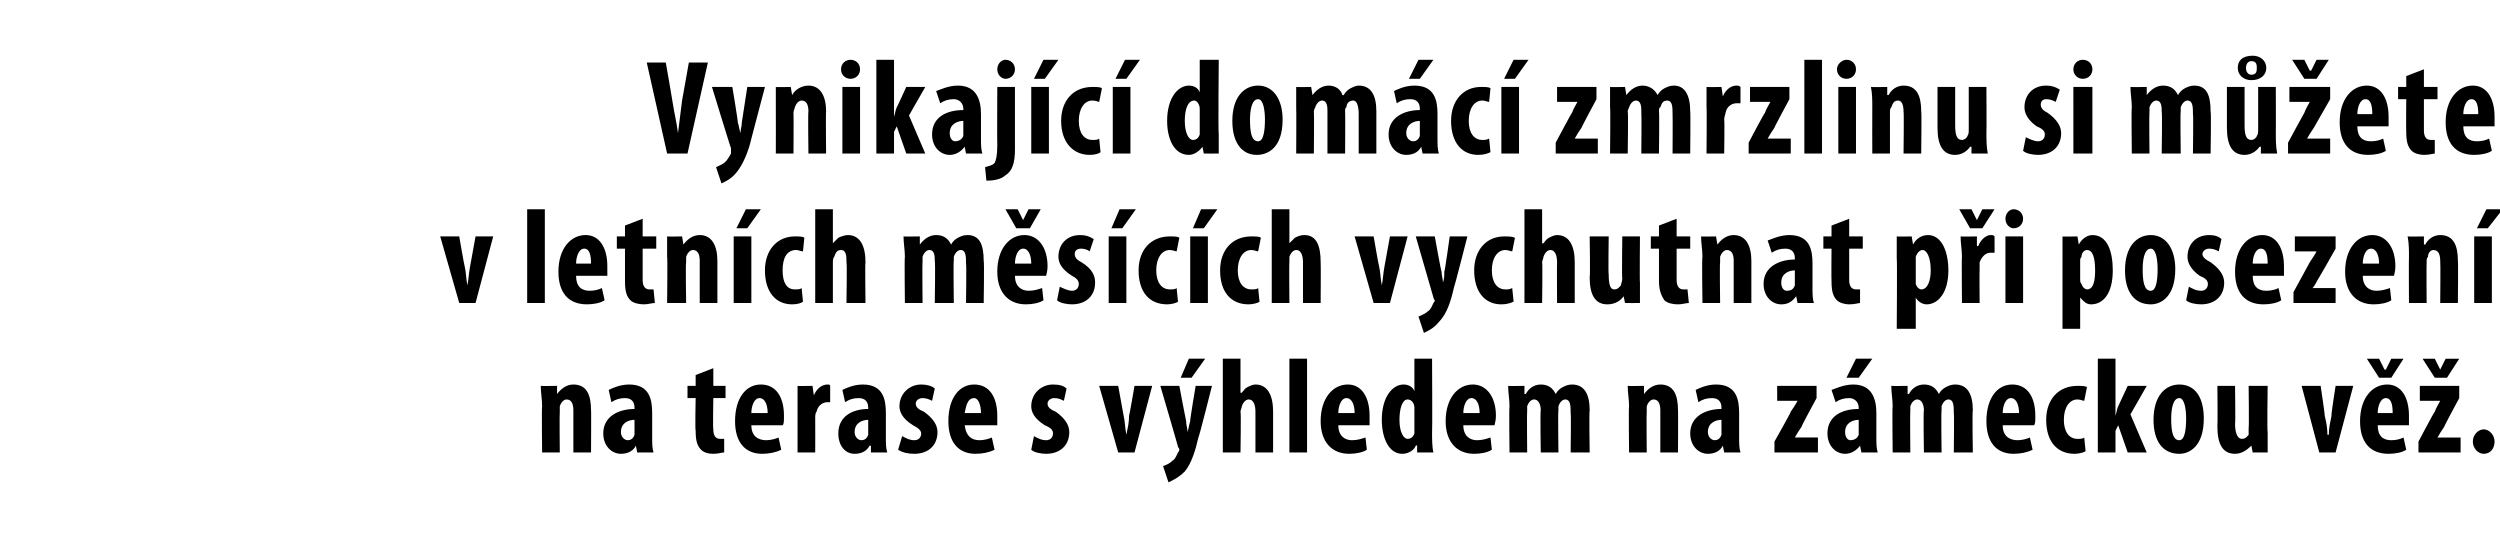
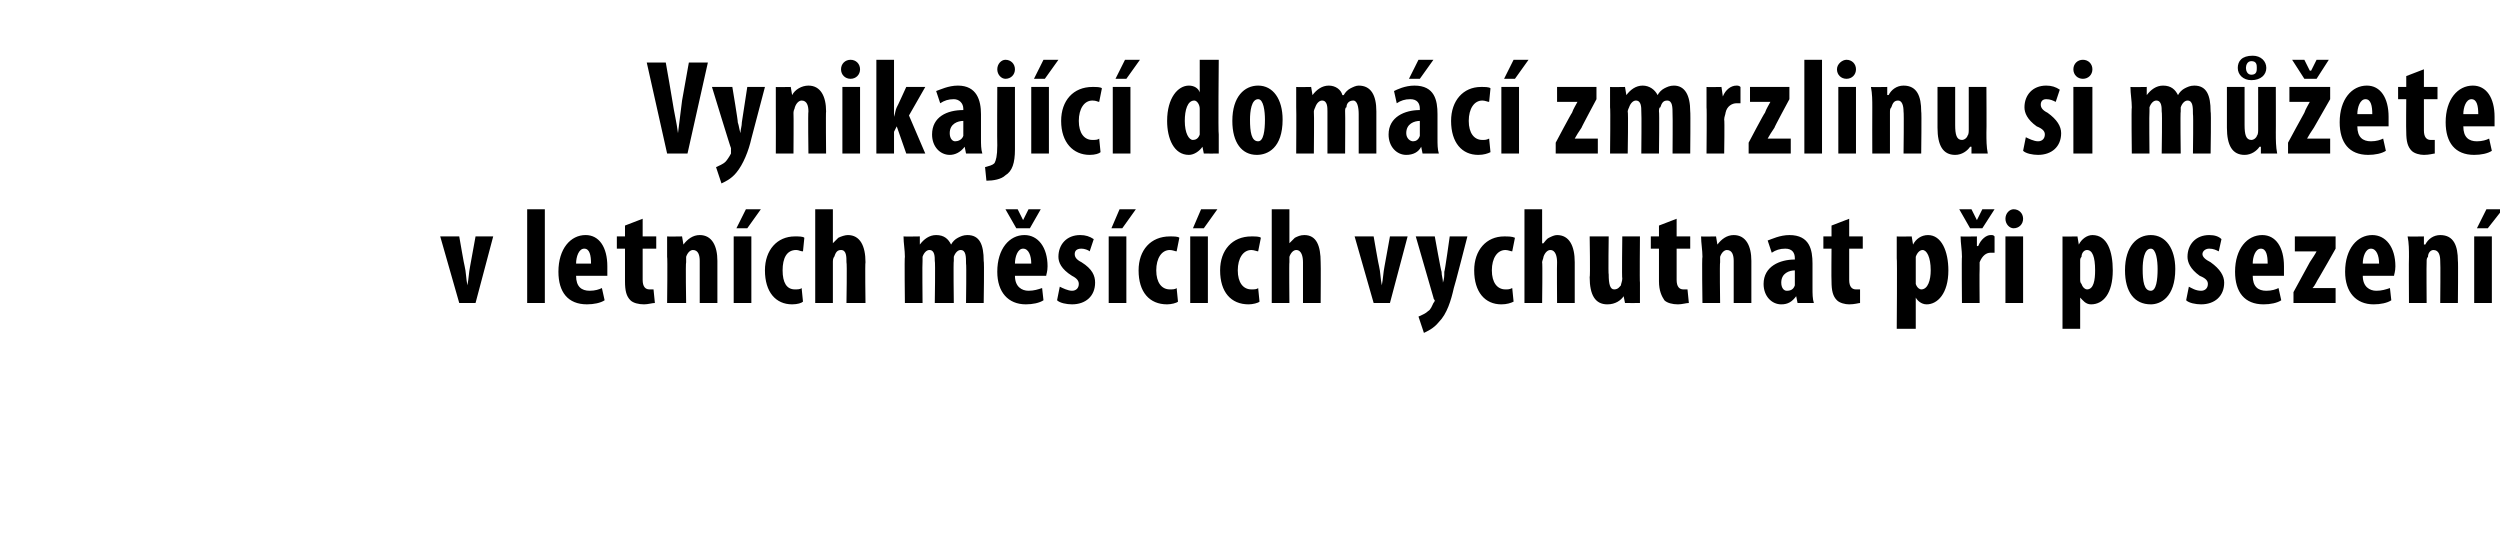
<svg xmlns="http://www.w3.org/2000/svg" version="1.1" width="184px" height="40.5px" viewBox="0 0 184 40.5">
  <desc>Vynikaj c dom c zmrzlinu si m ete v letn ch m s c ch vychutnat p i posezen na terase s v hledem na z meckou v</desc>
  <defs />
  <g id="Polygon216573">
-     <path d="m39.9 29.9c0-.5-.1-1-.1-1.5c.02.02 1.2 0 1.2 0v.6s.04-.02 0 0c.3-.4.7-.7 1.2-.7c1 0 1.3.8 1.3 1.9c.02-.03 0 3.1 0 3.1h-1.3v-3.1c0-.4-.1-.8-.5-.8c-.2 0-.4.2-.5.5v.4c-.03.03 0 3 0 3h-1.3s-.04-3.41 0-3.4zm8.1 2.3c0 .4 0 .8.1 1.1h-1.2l-.1-.5s.01.03 0 0c-.2.4-.6.6-1.1.6c-.7 0-1.3-.6-1.3-1.5c0-1.3 1.2-1.8 2.3-1.8v-.1c0-.4-.2-.7-.7-.7c-.4 0-.7.1-1 .3l-.2-.9c.2-.1.8-.4 1.5-.4c1.5 0 1.7 1.1 1.7 2.1v1.8zm-1.3-1.3c-.4 0-1 .2-1 .9c0 .4.3.6.5.6c.2 0 .4-.1.5-.4v-1.1zm5.8-3.8v1.3h.9v.9h-.9s-.04 2.28 0 2.3c0 .5.2.7.5.7h.3v1c-.2 0-.4.1-.8.1c-.4 0-.7-.1-.9-.3c-.3-.3-.4-.7-.4-1.4c-.05-.04 0-2.4 0-2.4h-.6v-.9h.6v-.8l1.3-.5zm2.8 4.2c0 .8.5 1.1 1.1 1.1c.3 0 .7-.1.9-.2l.2.9c-.4.2-.9.3-1.4.3c-1.3 0-2-.9-2-2.4c0-1.7.8-2.7 1.9-2.7c1.1 0 1.7.9 1.7 2.3c0 .4 0 .6-.1.7h-2.3zm1.2-.9c0-.6-.2-1.1-.6-1.1c-.4 0-.6.6-.6 1.1h1.2zm2.2-.5v-1.5c-.04.02 1.1 0 1.1 0l.1.7s0 .03 0 0c.2-.5.6-.8 1-.8c.1 0 .2 0 .2.1v1.2h-.2c-.3 0-.7.2-.8.7c-.1.1-.1.3-.1.5c.01.02 0 2.5 0 2.5h-1.3v-3.4zm6.5 2.3c0 .4 0 .8.1 1.1h-1.2v-.5s-.07.03-.1 0c-.2.4-.6.6-1.1.6c-.7 0-1.2-.6-1.2-1.5c0-1.3 1.1-1.8 2.2-1.8v-.1c0-.4-.2-.7-.7-.7c-.4 0-.7.1-1 .3l-.2-.9c.2-.1.8-.4 1.5-.4c1.5 0 1.7 1.1 1.7 2.1v1.8zm-1.3-1.3c-.4 0-1 .2-1 .9c0 .4.3.6.5.6c.2 0 .4-.1.5-.4v-1.1zm2.5 1.2c.2.1.5.3.9.3c.3 0 .5-.2.5-.5c0-.2-.2-.4-.6-.6c-.8-.5-1-1-1-1.4c0-.9.7-1.6 1.6-1.6c.4 0 .8.1 1 .3l-.2.9c-.2-.1-.4-.2-.7-.2c-.3 0-.5.2-.5.4c0 .2.1.4.6.6c.7.5 1 1 1 1.5c0 1-.7 1.6-1.7 1.6c-.5 0-.9-.1-1.2-.3l.3-1zm4.6-.8c.1.8.5 1.1 1.1 1.1c.3 0 .7-.1.9-.2l.2.9c-.4.2-.9.3-1.4.3c-1.3 0-2-.9-2-2.4c0-1.7.8-2.7 1.9-2.7c1.1 0 1.7.9 1.7 2.3v.7H71zm1.2-.9c0-.6-.2-1.1-.5-1.1c-.5 0-.6.6-.7 1.1h1.2zm3.9 1.7c.2.1.5.3.9.3c.3 0 .5-.2.5-.5c0-.2-.1-.4-.6-.6c-.8-.5-1-1-1-1.4c0-.9.7-1.6 1.6-1.6c.5 0 .8.1 1 .3l-.2.9c-.2-.1-.4-.2-.7-.2c-.3 0-.5.2-.5.4c0 .2.1.4.6.6c.7.5 1 1 1 1.5c0 1-.7 1.6-1.7 1.6c-.4 0-.9-.1-1.1-.3l.2-1zm6.2-3.7l.4 2.2c.1.4.1.9.2 1.4c.1-.5.2-.9.2-1.4c.02.01.4-2.2.4-2.2h1.3l-1.3 4.9h-1.2l-1.4-4.9h1.4zm4.5 0s.48 2.57.5 2.6c0 .3.1.5.1.8c.1-.3.1-.5.2-.8c-.04-.01.4-2.6.4-2.6h1.2s-.95 3.8-1 3.8c-.2.9-.5 1.9-1 2.5c-.5.5-1 .7-1.2.8l-.4-1.2c.3-.1.5-.2.7-.4c.2-.1.3-.4.4-.6c0 0 .1-.1.1-.2c0 0 0-.1-.1-.2c.04.05-1.3-4.5-1.3-4.5h1.4zm1.9-2l-1 1.4h-.8l.6-1.4h1.2zm1.3 0h1.3v2.5s.07.03.1 0c.1-.1.2-.3.4-.4c.2-.1.4-.2.6-.2c.9 0 1.3.8 1.3 2v3h-1.3v-3c0-.4-.1-.9-.5-.9c-.2 0-.4.2-.5.5c0 .1-.1.3-.1.4c.05-.03 0 3 0 3H90v-6.9zm4.9 0h1.3v6.9h-1.3v-6.9zm3.6 4.9c0 .8.5 1.1 1 1.1c.4 0 .7-.1 1-.2l.1.9c-.3.2-.8.3-1.3.3c-1.3 0-2.1-.9-2.1-2.4c0-1.7.9-2.7 2-2.7c1 0 1.6.9 1.6 2.3v.7h-2.3zm1.2-.9c0-.6-.2-1.1-.6-1.1c-.4 0-.6.6-.6 1.1h1.2zm5.7-4s.03 5.46 0 5.5c0 .4 0 1 .1 1.4h-1.2v-.5s-.06-.04-.1 0c-.1.3-.5.6-1 .6c-1 0-1.5-1.2-1.5-2.5c0-1.7.8-2.6 1.6-2.6c.4 0 .7.2.8.5c0 .03 0 0 0 0v-2.4h1.3zm-1.3 3.9v-.3c0-.3-.2-.6-.5-.6c-.4 0-.6.7-.6 1.5c0 .9.3 1.4.6 1.4c.2 0 .4-.1.5-.4v-1.6zm3.6 1c0 .8.5 1.1 1 1.1c.4 0 .7-.1 1-.2l.1.9c-.3.2-.8.3-1.3.3c-1.3 0-2.1-.9-2.1-2.4c0-1.7.9-2.7 2-2.7c1 0 1.7.9 1.7 2.3c0 .4-.1.6-.1.7h-2.3zm1.2-.9c0-.6-.2-1.1-.6-1.1c-.4 0-.6.6-.6 1.1h1.2zm2.2-.5c0-.5-.1-1-.1-1.5c.02.02 1.2 0 1.2 0v.6s.05-.02.1 0c.2-.4.6-.7 1.1-.7c.6 0 .9.3 1.1.7c.1-.2.3-.4.5-.5c.2-.1.4-.2.7-.2c.9 0 1.3.7 1.3 1.9c-.05 0 0 3.1 0 3.1h-1.4s.04-2.88 0-2.9c0-.5 0-1-.4-1c-.2 0-.4.2-.5.5v.3c-.04.01 0 3.1 0 3.1h-1.3s-.05-3.06 0-3.1c0-.3-.1-.8-.5-.8c-.2 0-.4.2-.5.5v.3c-.03.03 0 3.1 0 3.1h-1.3s-.04-3.41 0-3.4zm8.8 0c0-.5-.1-1-.1-1.5c.02.02 1.2 0 1.2 0v.6s.04-.02 0 0c.3-.4.7-.7 1.2-.7c1 0 1.3.8 1.3 1.9c.02-.03 0 3.1 0 3.1h-1.3v-3.1c0-.4-.1-.8-.5-.8c-.2 0-.4.2-.5.5v.4c-.03.03 0 3 0 3h-1.3s-.04-3.41 0-3.4zm8.1 2.3c0 .4 0 .8.1 1.1h-1.2l-.1-.5s.01.03 0 0c-.2.4-.6.6-1.1.6c-.7 0-1.3-.6-1.3-1.5c0-1.3 1.2-1.8 2.3-1.8v-.1c0-.4-.2-.7-.7-.7c-.4 0-.7.1-1 .3l-.2-.9c.2-.1.8-.4 1.5-.4c1.5 0 1.7 1.1 1.7 2.1v1.8zm-1.3-1.3c-.4 0-1 .2-1 .9c0 .4.3.6.5.6c.2 0 .4-.1.5-.4v-1.1zm3.9 1.6s1.24-2.19 1.2-2.2c.2-.3.4-.6.5-.8c0 .02 0 0 0 0h-1.5v-1.1h2.9v.9s-1.15 2.11-1.1 2.1c-.2.3-.4.6-.5.8c-.01.01 0 0 0 0h1.7v1.1h-3.2v-.8zm7.5-.3c0 .4 0 .8.1 1.1H137l-.1-.5s-.01.03 0 0c-.3.4-.7.6-1.1.6c-.7 0-1.3-.6-1.3-1.5c0-1.3 1.1-1.8 2.3-1.8v-.1c0-.4-.3-.7-.7-.7c-.4 0-.7.1-1 .3l-.3-.9c.3-.1.9-.4 1.6-.4c1.4 0 1.7 1.1 1.7 2.1v1.8zm-1.3-1.3c-.4 0-1 .2-1 .9c0 .4.2.6.4.6c.2 0 .5-.1.6-.4v-1.1zm1-4.5l-1 1.4h-.9l.7-1.4h1.2zm1.5 3.5c0-.5-.1-1-.1-1.5c.02.02 1.2 0 1.2 0v.6s.05-.02.1 0c.2-.4.6-.7 1.1-.7c.6 0 .9.3 1.1.7c.1-.2.3-.4.5-.5c.2-.1.4-.2.7-.2c.9 0 1.3.7 1.3 1.9c-.05 0 0 3.1 0 3.1h-1.4s.04-2.88 0-2.9c0-.5 0-1-.4-1c-.2 0-.4.2-.5.5v.3c-.04.01 0 3.1 0 3.1h-1.3s-.05-3.06 0-3.1c0-.3-.1-.8-.5-.8c-.2 0-.4.2-.5.5v.3c-.03.03 0 3.1 0 3.1h-1.3s-.04-3.41 0-3.4zm8.1 1.4c0 .8.5 1.1 1.1 1.1c.3 0 .7-.1.9-.2l.2.9c-.4.2-.9.3-1.4.3c-1.3 0-2-.9-2-2.4c0-1.7.8-2.7 1.9-2.7c1.1 0 1.7.9 1.7 2.3c0 .4 0 .6-.1.7h-2.3zm1.2-.9c0-.6-.2-1.1-.6-1.1c-.4 0-.6.6-.6 1.1h1.2zm4.9 2.8c-.1.1-.5.2-.8.2c-1.3 0-2.1-.9-2.1-2.5c0-1.5.9-2.5 2.3-2.5c.3 0 .6 0 .7.1l-.2 1c-.1 0-.3-.1-.5-.1c-.6 0-1 .6-1 1.5c0 .9.4 1.4 1 1.4c.2 0 .4 0 .5-.1l.1 1zm2.2-2.6s-.02-.04 0 0c.1-.3.1-.5.2-.7l.7-1.5h1.4l-1.2 2.1l1.2 2.8h-1.4l-.7-2l-.2.4v1.6h-1.3v-6.9h1.3v4.2zm6.5.2c0 2.1-1.1 2.6-1.8 2.6c-1.2 0-1.9-.9-1.9-2.5c0-1.8.9-2.6 1.9-2.6c1.2 0 1.8 1 1.8 2.5zm-2.4 0c0 .9.1 1.6.6 1.6c.4 0 .5-.8.5-1.6c0-.6-.1-1.5-.5-1.5c-.5 0-.6.9-.6 1.5zm7.1 1v1.5c-.01.01-1.1 0-1.1 0l-.1-.5s-.03-.01 0 0c-.3.3-.7.6-1.2.6c-.9 0-1.3-.7-1.3-2c.03-.02 0-3 0-3h1.3s.04 2.84 0 2.8c0 .7.2 1.1.5 1.1c.3 0 .4-.2.5-.3v-.5c.04.04 0-3.1 0-3.1h1.4s-.05 3.42 0 3.4zm3.9-3.4s.33 2.21.3 2.2c.1.4.2.9.2 1.4h.1c0-.5.1-.9.2-1.4c-.05.01.3-2.2.3-2.2h1.3l-1.3 4.9h-1.2l-1.3-4.9h1.4zm4.2 2.9c0 .8.4 1.1 1 1.1c.4 0 .7-.1.9-.2l.2.9c-.3.2-.8.3-1.3.3c-1.4 0-2.1-.9-2.1-2.4c0-1.7.9-2.7 2-2.7c1 0 1.6.9 1.6 2.3v.7H175zm1.1-.9c0-.6-.1-1.1-.5-1.1c-.4 0-.6.6-.6 1.1h1.1zm-1-2.6l-.9-1.4h.9l.4.8h.1l.4-.8h.9l-.9 1.4h-.9zm2.9 4.7s1.15-2.19 1.2-2.2c.1-.3.3-.6.4-.8c.01.02 0 0 0 0h-1.5v-1.1h2.9v.9s-1.14 2.11-1.1 2.1c-.2.3-.4.6-.5.8c0 .01 0 0 0 0h1.7v1.1H178v-.8zm1.2-4.7l-.9-1.4h.9l.4.8l.4-.8h1l-.9 1.4h-.9zm2.8 4.7c0-.5.4-.9.8-.9c.4 0 .8.4.8.9c0 .5-.3.9-.8.9c-.4 0-.8-.4-.8-.9z" stroke="none" fill="#000" />
-   </g>
+     </g>
  <g id="Polygon216572">
    <path d="m33.8 17.4s.38 2.21.4 2.2c.1.4.1.9.2 1.4c.1-.5.1-.9.2-1.4l.4-2.2h1.3L35 22.3h-1.2l-1.4-4.9h1.4zm5-2h1.3v6.9h-1.3v-6.9zm3.6 4.9c0 .8.4 1.1 1 1.1c.4 0 .7-.1.9-.2l.2.9c-.3.2-.8.3-1.3.3c-1.4 0-2.1-.9-2.1-2.4c0-1.7.9-2.7 2-2.7c1 0 1.6.9 1.6 2.3v.7h-2.3zm1.1-.9c0-.6-.1-1.1-.5-1.1c-.4 0-.6.6-.6 1.1h1.1zm3.8-3.3v1.3h1v.9h-1v2.3c0 .5.2.7.5.7h.3l.1 1c-.2 0-.5.1-.8.1c-.4 0-.8-.1-1-.3c-.3-.3-.4-.7-.4-1.4v-2.4h-.6v-.9h.6v-.8l1.3-.5zm1.8 2.8v-1.5c0 .02 1.1 0 1.1 0l.1.6s.02-.02 0 0c.3-.4.7-.7 1.2-.7c.9 0 1.3.8 1.3 1.9v3.1h-1.3v-3.1c0-.4-.1-.8-.5-.8c-.2 0-.4.2-.5.5v.4c-.05.03 0 3 0 3h-1.4s.04-3.41 0-3.4zm4.9 3.4v-4.9h1.3v4.9H54zm2-6.9l-1 1.4h-.8l.7-1.4h1.1zm3.1 6.8c-.1.1-.4.2-.8.2c-1.2 0-2-.9-2-2.5c0-1.5.9-2.5 2.2-2.5c.3 0 .6 0 .7.1l-.1 1c-.2 0-.3-.1-.5-.1c-.7 0-1 .6-1 1.5c0 .9.3 1.4.9 1.4c.2 0 .4 0 .5-.1l.1 1zm.9-6.8h1.3v2.5s.03.03 0 0l.4-.4c.2-.1.5-.2.7-.2c.9 0 1.3.8 1.3 2c-.04.04 0 3 0 3h-1.4s.05-2.96 0-3c0-.4 0-.9-.4-.9c-.3 0-.4.2-.5.5c-.1.1-.1.3-.1.4v3H60v-6.9zm6.6 3.5c0-.5-.1-1-.1-1.5c.02.02 1.2 0 1.2 0v.6s.05-.02 0 0c.3-.4.7-.7 1.2-.7c.6 0 .9.3 1.1.7c.1-.2.3-.4.5-.5c.2-.1.4-.2.7-.2c.9 0 1.2.7 1.2 1.9c.05 0 0 3.1 0 3.1h-1.3s.04-2.88 0-2.9c0-.5 0-1-.4-1c-.2 0-.4.2-.5.5v.3c-.04.01 0 3.1 0 3.1h-1.4s.05-3.06 0-3.1c0-.3 0-.8-.4-.8c-.2 0-.4.2-.5.5v.3c-.03.03 0 3.1 0 3.1h-1.3s-.04-3.41 0-3.4zm8.1 1.4c0 .8.5 1.1 1 1.1c.4 0 .7-.1 1-.2l.1.9c-.3.2-.8.3-1.3.3c-1.3 0-2.1-.9-2.1-2.4c0-1.7.9-2.7 2-2.7c1 0 1.7.9 1.7 2.3c0 .4-.1.6-.1.7h-2.3zm1.2-.9c0-.6-.2-1.1-.6-1.1c-.4 0-.6.6-.6 1.1h1.2zm-1.1-2.6l-.8-1.4h.9l.4.8l.4-.8h.9l-.8 1.4h-1zm3.2 4.3c.2.1.6.3.9.3c.3 0 .5-.2.5-.5c0-.2-.1-.4-.5-.6c-.8-.5-1-1-1-1.4c0-.9.6-1.6 1.6-1.6c.4 0 .7.1 1 .3l-.3.9c-.1-.1-.4-.2-.6-.2c-.4 0-.5.2-.5.4c0 .2.1.4.5.6c.8.5 1 1 1 1.5c0 1-.7 1.6-1.7 1.6c-.4 0-.9-.1-1.1-.3l.2-1zm3.6 1.2v-4.9h1.3v4.9h-1.3zm2-6.9l-1 1.4h-.8l.6-1.4h1.2zm3.1 6.8c-.1.1-.5.2-.8.2c-1.3 0-2.1-.9-2.1-2.5c0-1.5.9-2.5 2.3-2.5c.3 0 .6 0 .7.1l-.2 1c-.1 0-.3-.1-.5-.1c-.6 0-1 .6-1 1.5c0 .9.4 1.4 1 1.4c.2 0 .4 0 .5-.1l.1 1zm.9.1v-4.9h1.3v4.9h-1.3zm2-6.9l-1 1.4h-.8l.6-1.4h1.2zm3.1 6.8c-.1.1-.5.2-.8.2c-1.3 0-2.1-.9-2.1-2.5c0-1.5.9-2.5 2.3-2.5c.3 0 .6 0 .7.1l-.2 1c-.1 0-.3-.1-.5-.1c-.6 0-1 .6-1 1.5c0 .9.4 1.4 1 1.4c.2 0 .4 0 .5-.1l.1 1zm.9-6.8h1.3v2.5s-.01.03 0 0l.4-.4c.2-.1.4-.2.7-.2c.9 0 1.2.8 1.2 2c.02.04 0 3 0 3h-1.3v-3c0-.4-.1-.9-.5-.9c-.2 0-.4.2-.5.5v.4c-.03-.03 0 3 0 3h-1.3v-6.9zm7.5 2s.38 2.21.4 2.2c.1.4.1.9.2 1.4c.1-.5.1-.9.2-1.4l.4-2.2h1.3l-1.3 4.9h-1.2l-1.4-4.9h1.4zm4.5 0s.46 2.57.5 2.6c0 .3.1.5.1.8c.1-.3.1-.5.1-.8c.04-.01.4-2.6.4-2.6h1.3s-.97 3.8-1 3.8c-.2.9-.5 1.9-1.1 2.5c-.4.5-.9.7-1.1.8l-.4-1.2c.2-.1.5-.2.7-.4c.2-.1.3-.4.4-.6c0 0 .1-.1.1-.2c0 0-.1-.1-.1-.2l-1.3-4.5h1.4zm5.8 4.8c-.2.1-.5.2-.9.2c-1.2 0-2-.9-2-2.5c0-1.5.9-2.5 2.2-2.5c.3 0 .6 0 .8.1l-.2 1c-.1 0-.3-.1-.5-.1c-.6 0-1 .6-1 1.5c0 .9.4 1.4 1 1.4c.2 0 .3 0 .5-.1l.1 1zm.8-6.8h1.3v2.5s.06.03.1 0c.1-.1.2-.3.4-.4c.2-.1.4-.2.6-.2c.9 0 1.3.8 1.3 2v3h-1.3s-.02-2.96 0-3c0-.4-.1-.9-.5-.9c-.2 0-.4.2-.5.5c0 .1-.1.3-.1.4c.04-.03 0 3 0 3h-1.3v-6.9zm8.5 5.4v1.5c.01.01-1.1 0-1.1 0l-.1-.5s-.01-.01 0 0c-.2.3-.6.6-1.2.6c-.9 0-1.3-.7-1.3-2c.05-.02 0-3 0-3h1.4s-.04 2.84 0 2.8c0 .7.1 1.1.4 1.1c.3 0 .4-.2.5-.3c0-.1.1-.3.1-.5c-.04.04 0-3.1 0-3.1h1.3s-.03 3.42 0 3.4zm2.7-4.7v1.3h1v.9h-1v2.3c0 .5.2.7.5.7h.3l.1 1c-.2 0-.5.1-.8.1c-.4 0-.8-.1-1-.3c-.2-.3-.4-.7-.4-1.4v-2.4h-.6v-.9h.6v-.8l1.3-.5zm1.9 2.8c0-.5-.1-1-.1-1.5c.01.02 1.1 0 1.1 0l.1.6s.03-.02 0 0c.3-.4.7-.7 1.2-.7c.9 0 1.3.8 1.3 1.9v3.1h-1.3v-3.1c0-.4-.1-.8-.5-.8c-.2 0-.4.2-.5.5v.4c-.04.03 0 3 0 3h-1.3s-.05-3.41 0-3.4zm8.1 2.3c0 .4 0 .8.1 1.1h-1.2l-.1-.5s0 .03 0 0c-.3.4-.6.6-1.1.6c-.7 0-1.3-.6-1.3-1.5c0-1.3 1.2-1.8 2.3-1.8v-.1c0-.4-.2-.7-.7-.7c-.4 0-.7.1-1 .3l-.3-.9c.3-.1.9-.4 1.6-.4c1.5 0 1.7 1.1 1.7 2.1v1.8zm-1.3-1.3c-.4 0-1 .2-1 .9c0 .4.2.6.4.6c.3 0 .5-.1.6-.4v-1.1zm4-3.8v1.3h1v.9h-1v2.3c0 .5.2.7.5.7h.3v1c-.1 0-.4.1-.8.1c-.3 0-.7-.1-.9-.3c-.3-.3-.4-.7-.4-1.4c-.02-.04 0-2.4 0-2.4h-.6v-.9h.6v-.8l1.3-.5zm3.5 2.9v-1.6c0 .02 1.1 0 1.1 0l.1.6s.03-.02 0 0c.2-.4.6-.7 1.1-.7c1 0 1.5 1.2 1.5 2.6c0 1.7-.8 2.5-1.6 2.5c-.4 0-.7-.3-.8-.5c-.03.01 0 0 0 0v2.3h-1.4s.04-5.23 0-5.2zm1.4 1.5v.4c.1.3.3.4.4.4c.5 0 .7-.7.7-1.4c0-1-.3-1.5-.6-1.5c-.2 0-.4.2-.5.5v1.6zm3.4-1.6c0-.5-.1-1-.1-1.5c.03.02 1.2 0 1.2 0v.7s.07.03.1 0c.2-.5.6-.8.9-.8c.2 0 .2 0 .3.1v1.2h-.3c-.3 0-.6.2-.8.7v.5c-.02.02 0 2.5 0 2.5h-1.3s-.03-3.41 0-3.4zm.6-2.1l-.8-1.4h.9l.4.8l.4-.8h.9l-.9 1.4h-.9zm2.6 5.5v-4.9h1.3v4.9h-1.3zm1.3-6.2c0 .4-.3.7-.7.7c-.3 0-.6-.3-.6-.7c0-.4.3-.7.6-.7c.4 0 .7.3.7.7zm2.9 2.9v-1.6c-.04.02 1.1 0 1.1 0l.1.6s-.01-.02 0 0c.2-.4.6-.7 1-.7c1.1 0 1.5 1.2 1.5 2.6c0 1.7-.7 2.5-1.6 2.5c-.4 0-.6-.3-.8-.5c.03.01 0 0 0 0v2.3h-1.3V19zm1.3 1.5c0 .2 0 .3.1.4c.1.3.3.4.4.4c.5 0 .6-.7.6-1.4c0-1-.2-1.5-.6-1.5c-.2 0-.4.2-.4.5c-.1.1-.1.2-.1.3v1.3zm7-.7c0 2.1-1.1 2.6-1.8 2.6c-1.2 0-1.9-.9-1.9-2.5c0-1.8.9-2.6 1.9-2.6c1.1 0 1.8 1 1.8 2.5zm-2.4 0c0 .9.1 1.6.6 1.6c.4 0 .5-.8.5-1.6c0-.6-.1-1.5-.5-1.5c-.5 0-.6.9-.6 1.5zm3.4 1.3c.2.1.5.3.9.3c.3 0 .5-.2.5-.5c0-.2-.1-.4-.6-.6c-.7-.5-.9-1-.9-1.4c0-.9.6-1.6 1.6-1.6c.4 0 .7.1.9.3l-.2.9c-.2-.1-.4-.2-.7-.2c-.3 0-.5.2-.5.4c0 .2.2.4.6.6c.7.5 1 1 1 1.5c0 1-.7 1.6-1.7 1.6c-.4 0-.9-.1-1.1-.3l.2-1zm4.7-.8c0 .8.4 1.1 1 1.1c.4 0 .7-.1.9-.2l.2.9c-.3.2-.8.3-1.3.3c-1.4 0-2.1-.9-2.1-2.4c0-1.7.9-2.7 2-2.7c1 0 1.6.9 1.6 2.3v.7h-2.3zm1.1-.9c0-.6-.1-1.1-.5-1.1c-.4 0-.6.6-.6 1.1h1.1zm1.9 2.1l1.2-2.2c.2-.3.4-.6.5-.8c-.04.02 0 0 0 0h-1.6v-1.1h3v.9s-1.19 2.11-1.2 2.1c-.2.3-.3.6-.5.8c.05.01 0 0 0 0h1.7v1.1h-3.1v-.8zm5.1-1.2c0 .8.5 1.1 1 1.1c.4 0 .7-.1 1-.2l.1.9c-.3.2-.8.3-1.3.3c-1.3 0-2.1-.9-2.1-2.4c0-1.7.9-2.7 2-2.7c1 0 1.7.9 1.7 2.3c0 .4-.1.6-.1.7h-2.3zm1.2-.9c0-.6-.2-1.1-.6-1.1c-.4 0-.6.6-.6 1.1h1.2zm2.2-.5c0-.5 0-1-.1-1.5c.04.02 1.2 0 1.2 0v.6s.05-.02.1 0c.2-.4.6-.7 1.1-.7c1 0 1.3.8 1.3 1.9c.03-.03 0 3.1 0 3.1h-1.3s.03-3.05 0-3.1c0-.4-.1-.8-.5-.8c-.2 0-.4.2-.4.5c-.1.1-.1.2-.1.4c-.02.03 0 3 0 3h-1.3s-.02-3.41 0-3.4zm4.8 3.4v-4.9h1.3v4.9h-1.3zm2.1-6.9l-1.1 1.4h-.8l.7-1.4h1.2z" stroke="none" fill="#000" />
  </g>
  <g id="Polygon216571">
    <path d="m49.1 11.3l-1.5-6.7h1.4s.51 2.88.5 2.9c.1.7.3 1.5.4 2.3l.3-2.4l.5-2.8h1.4l-1.5 6.7h-1.5zm4.8-4.9s.43 2.57.4 2.6c.1.3.1.5.2.8c0-.3.1-.5.1-.8l.4-2.6h1.3l-1 3.8c-.2.9-.6 1.9-1.1 2.5c-.4.5-.9.7-1.1.8l-.4-1.2c.2-.1.5-.2.7-.4c.1-.1.3-.4.4-.6v-.4c-.01.05-1.4-4.5-1.4-4.5h1.5zm3.2 1.5V6.4c-.03.02 1.1 0 1.1 0l.1.6s-.01-.02 0 0c.2-.4.7-.7 1.2-.7c.9 0 1.3.8 1.3 1.9c-.03-.03 0 3.1 0 3.1h-1.3s-.04-3.05 0-3.1c0-.4-.1-.8-.5-.8c-.2 0-.4.2-.5.5c0 .1-.1.2-.1.4c.02.03 0 3 0 3h-1.3s.01-3.41 0-3.4zm4.9 3.4V6.4h1.3v4.9H62zm1.3-6.2c0 .4-.3.7-.7.7c-.4 0-.7-.3-.7-.7c0-.4.3-.7.7-.7c.4 0 .7.3.7.7zm2.5 3.5s-.01-.04 0 0c.1-.3.1-.5.2-.7c.03-.02.7-1.5.7-1.5h1.4l-1.2 2.1l1.2 2.8h-1.4l-.7-2l-.2.4v1.6h-1.3V4.4h1.3v4.2zm6.4 1.6c0 .4 0 .8.1 1.1h-1.2l-.1-.5s-.02.03 0 0c-.3.4-.7.6-1.1.6c-.7 0-1.3-.6-1.3-1.5c0-1.3 1.1-1.8 2.3-1.8v-.1c0-.4-.3-.7-.7-.7c-.4 0-.7.1-1 .3l-.3-.9c.3-.1.9-.4 1.6-.4c1.4 0 1.7 1.1 1.7 2.1v1.8zm-1.3-1.3c-.4 0-1 .2-1 .9c0 .4.2.6.4.6c.2 0 .5-.1.6-.4V8.9zm1.6 3.4c.3-.1.5-.1.7-.3c.1-.2.2-.5.2-1.3c-.02.01 0-4.3 0-4.3h1.3v4.6c0 1-.2 1.6-.7 1.9c-.3.3-.9.4-1.4.4l-.1-1zm2.2-7.2c0 .4-.3.7-.7.7c-.3 0-.6-.3-.6-.7c0-.4.3-.7.6-.7c.4 0 .7.3.7.7zm1.2 6.2V6.4h1.3v4.9h-1.3zm2-6.9l-1 1.4h-.8l.7-1.4h1.1zm3.1 6.8c-.1.1-.4.2-.8.2c-1.2 0-2.1-.9-2.1-2.5c0-1.5.9-2.5 2.3-2.5c.3 0 .6 0 .7.1l-.2 1c-.1 0-.2-.1-.5-.1c-.6 0-1 .6-1 1.5c0 .9.4 1.4 1 1.4c.2 0 .4 0 .5-.1l.1 1zm.9.1V6.4h1.3v4.9h-1.3zm2-6.9l-1 1.4h-.8l.7-1.4h1.1zm5.8 0s-.05 5.46 0 5.5v1.4c-.01.01-1.1 0-1.1 0l-.1-.5s-.04-.04 0 0c-.2.3-.6.6-1 .6c-1.1 0-1.6-1.2-1.6-2.5c0-1.7.8-2.6 1.6-2.6c.4 0 .7.2.8.5c.02.03 0 0 0 0V4.4h1.4zm-1.4 3.9v-.3c0-.3-.2-.6-.4-.6c-.5 0-.7.7-.7 1.5c0 .9.3 1.4.6 1.4c.2 0 .4-.1.5-.4V8.3zm6.1.5c0 2.1-1.1 2.6-1.9 2.6c-1.1 0-1.8-.9-1.8-2.5c0-1.8.9-2.6 1.9-2.6c1.1 0 1.8 1 1.8 2.5zm-2.4 0c0 .9.1 1.6.6 1.6c.4 0 .5-.8.5-1.6c0-.6-.1-1.5-.5-1.5c-.5 0-.6.9-.6 1.5zm3.4-.9V6.4c-.02.02 1.1 0 1.1 0l.1.6s.01-.02 0 0c.3-.4.7-.7 1.2-.7c.5 0 .9.3 1 .7h.1c.1-.2.3-.4.5-.5c.2-.1.4-.2.6-.2c.9 0 1.3.7 1.3 1.9v3.1H100V8.4c0-.5-.1-1-.4-1c-.3 0-.5.2-.5.5c-.1 0-.1.2-.1.3c.02.01 0 3.1 0 3.1h-1.3V8.2c0-.3 0-.8-.4-.8c-.2 0-.4.2-.5.5c0 0-.1.2-.1.3c.03.03 0 3.1 0 3.1h-1.3s.02-3.41 0-3.4zm10.4 2.3c0 .4 0 .8.1 1.1h-1.2l-.1-.5s.01.03 0 0c-.2.4-.6.6-1.1.6c-.7 0-1.3-.6-1.3-1.5c0-1.3 1.2-1.8 2.3-1.8v-.1c0-.4-.2-.7-.7-.7c-.4 0-.7.1-1 .3l-.2-.9c.2-.1.8-.4 1.5-.4c1.5 0 1.7 1.1 1.7 2.1v1.8zm-1.3-1.3c-.4 0-1 .2-1 .9c0 .4.3.6.5.6c.2 0 .4-.1.5-.4V8.9zm1-4.5l-1 1.4h-.8l.7-1.4h1.1zm4.2 6.8c-.2.1-.5.2-.9.2c-1.2 0-2-.9-2-2.5c0-1.5.9-2.5 2.2-2.5c.3 0 .6 0 .7.1l-.1 1c-.1 0-.3-.1-.5-.1c-.6 0-1 .6-1 1.5c0 .9.4 1.4 1 1.4c.2 0 .3 0 .5-.1l.1 1zm.8.1V6.4h1.3v4.9h-1.3zm2-6.9l-1 1.4h-.8l.7-1.4h1.1zm2 6.1s1.16-2.19 1.2-2.2c.1-.3.3-.6.4-.8c.02.02 0 0 0 0h-1.5V6.4h2.9v.9s-1.13 2.11-1.1 2.1c-.2.3-.4.6-.5.8c.01.01 0 0 0 0h1.7v1.1h-3.1v-.8zm4-2.6V6.4c0 .02 1.1 0 1.1 0l.1.6s.03-.02 0 0c.3-.4.7-.7 1.2-.7c.5 0 .9.3 1.1.7c.1-.2.3-.4.5-.5c.2-.1.4-.2.7-.2c.8 0 1.2.7 1.2 1.9c.03 0 0 3.1 0 3.1h-1.3s.02-2.88 0-2.9c0-.5 0-1-.4-1c-.3 0-.4.2-.5.5c-.1 0-.1.2-.1.3c.04.01 0 3.1 0 3.1h-1.3s.03-3.06 0-3.1c0-.3 0-.8-.4-.8c-.2 0-.4.2-.5.5c0 0-.1.2-.1.3c.05.03 0 3.1 0 3.1h-1.3s.04-3.41 0-3.4zm7.1 0V6.4c-.01.02 1.1 0 1.1 0l.1.7s.03.03 0 0c.2-.5.6-.8 1-.8c.1 0 .2 0 .3.1v1.2h-.3c-.3 0-.7.2-.8.7c0 .1-.1.3-.1.5c.04.02 0 2.5 0 2.5h-1.3s.03-3.41 0-3.4zm3.1 2.6s1.15-2.19 1.2-2.2c.1-.3.3-.6.4-.8c.01.02 0 0 0 0h-1.5V6.4h2.9v.9s-1.14 2.11-1.1 2.1c-.2.3-.4.6-.5.8c0 .01 0 0 0 0h1.7v1.1h-3.1v-.8zm4.1-6.1h1.3v6.9h-1.3V4.4zm2.5 6.9V6.4h1.3v4.9h-1.3zm1.3-6.2c0 .4-.3.7-.7.7c-.4 0-.7-.3-.7-.7c0-.4.4-.7.7-.7c.4 0 .7.3.7.7zm1.2 2.8c0-.5 0-1-.1-1.5c.05.02 1.2 0 1.2 0v.6s.06-.02.1 0c.2-.4.6-.7 1.1-.7c1 0 1.3.8 1.3 1.9c.04-.03 0 3.1 0 3.1h-1.3s.04-3.05 0-3.1c0-.4-.1-.8-.4-.8c-.3 0-.4.2-.5.5c-.1.1-.1.2-.1.4v3h-1.3s-.01-3.41 0-3.4zm8.4 1.9c0 .5 0 1 .1 1.5h-1.2v-.5h-.1c-.2.3-.6.6-1.1.6c-.9 0-1.3-.7-1.3-2v-3h1.3v2.8c0 .7.1 1.1.5 1.1c.2 0 .4-.2.4-.3c.1-.1.1-.3.1-.5V6.4h1.3s.02 3.42 0 3.4zm2.9.3c.2.1.6.3.9.3c.3 0 .5-.2.5-.5c0-.2-.1-.4-.6-.6c-.7-.5-.9-1-.9-1.4c0-.9.6-1.6 1.6-1.6c.4 0 .7.1 1 .3l-.3.9c-.2-.1-.4-.2-.7-.2c-.3 0-.4.2-.4.4c0 .2.1.4.5.6c.7.5 1 1 1 1.5c0 1-.7 1.6-1.7 1.6c-.4 0-.9-.1-1.1-.3l.2-1zm3.5 1.2V6.4h1.4v4.9h-1.4zm1.4-6.2c0 .4-.3.7-.7.7c-.4 0-.7-.3-.7-.7c0-.4.3-.7.7-.7c.4 0 .7.3.7.7zm2.9 2.8c0-.5-.1-1-.1-1.5c.02.02 1.2 0 1.2 0v.6s.05-.02 0 0c.3-.4.7-.7 1.2-.7c.6 0 .9.3 1.1.7c.1-.2.3-.4.5-.5c.2-.1.4-.2.7-.2c.9 0 1.2.7 1.2 1.9c.05 0 0 3.1 0 3.1h-1.3s.04-2.88 0-2.9c0-.5 0-1-.4-1c-.2 0-.4.2-.5.5v.3c-.04.01 0 3.1 0 3.1h-1.4s.05-3.06 0-3.1c0-.3 0-.8-.4-.8c-.2 0-.4.2-.5.5v.3c-.03.03 0 3.1 0 3.1h-1.3s-.04-3.41 0-3.4zm10.6 1.9c0 .5 0 1 .1 1.5h-1.2v-.5h-.1c-.2.3-.6.6-1.1.6c-.9 0-1.3-.7-1.3-2v-3h1.3v2.8c0 .7.1 1.1.5 1.1c.2 0 .4-.2.4-.3c.1-.1.1-.3.1-.5V6.4h1.3s.01 3.42 0 3.4zM164.7 5c0-.5.3-.9 1.1-.9c.6 0 1 .4 1 .9c0 .5-.4.9-1.1.9c-.6 0-1-.4-1-.9zm1.4 0c0-.2 0-.5-.4-.5c-.3 0-.4.3-.4.5c0 .2.1.5.4.5c.4 0 .4-.3.4-.5zm2.3 5.5s1.18-2.19 1.2-2.2c.1-.3.3-.6.4-.8c.04.02 0 0 0 0h-1.5V6.4h3v.9l-1.2 2.1c-.2.3-.4.6-.5.8c.03.01 0 0 0 0h1.7v1.1h-3.1v-.8zm1.2-4.7l-.9-1.4h.9l.4.8h.1l.4-.8h.9l-.9 1.4h-.9zm3.9 3.5c0 .8.4 1.1 1 1.1c.4 0 .7-.1.9-.2l.2.9c-.3.2-.8.3-1.3.3c-1.4 0-2.1-.9-2.1-2.4c0-1.7.9-2.7 2-2.7c1 0 1.6.9 1.6 2.3v.7h-2.3zm1.1-.9c0-.6-.1-1.1-.5-1.1c-.4 0-.6.6-.6 1.1h1.1zm3.8-3.3v1.3h1v.9h-1v2.3c0 .5.2.7.5.7h.3v1c-.1 0-.4.1-.8.1c-.3 0-.7-.1-.9-.3c-.3-.3-.4-.7-.4-1.4c-.02-.04 0-2.4 0-2.4h-.6v-.9h.6v-.8l1.3-.5zm2.9 4.2c0 .8.4 1.1 1 1.1c.4 0 .7-.1.9-.2l.2.9c-.3.2-.8.3-1.3.3c-1.4 0-2.1-.9-2.1-2.4c0-1.7.9-2.7 2-2.7c1 0 1.6.9 1.6 2.3v.7h-2.3zm1.1-.9c0-.6-.1-1.1-.5-1.1c-.4 0-.6.6-.6 1.1h1.1z" stroke="none" fill="#000" />
  </g>
</svg>